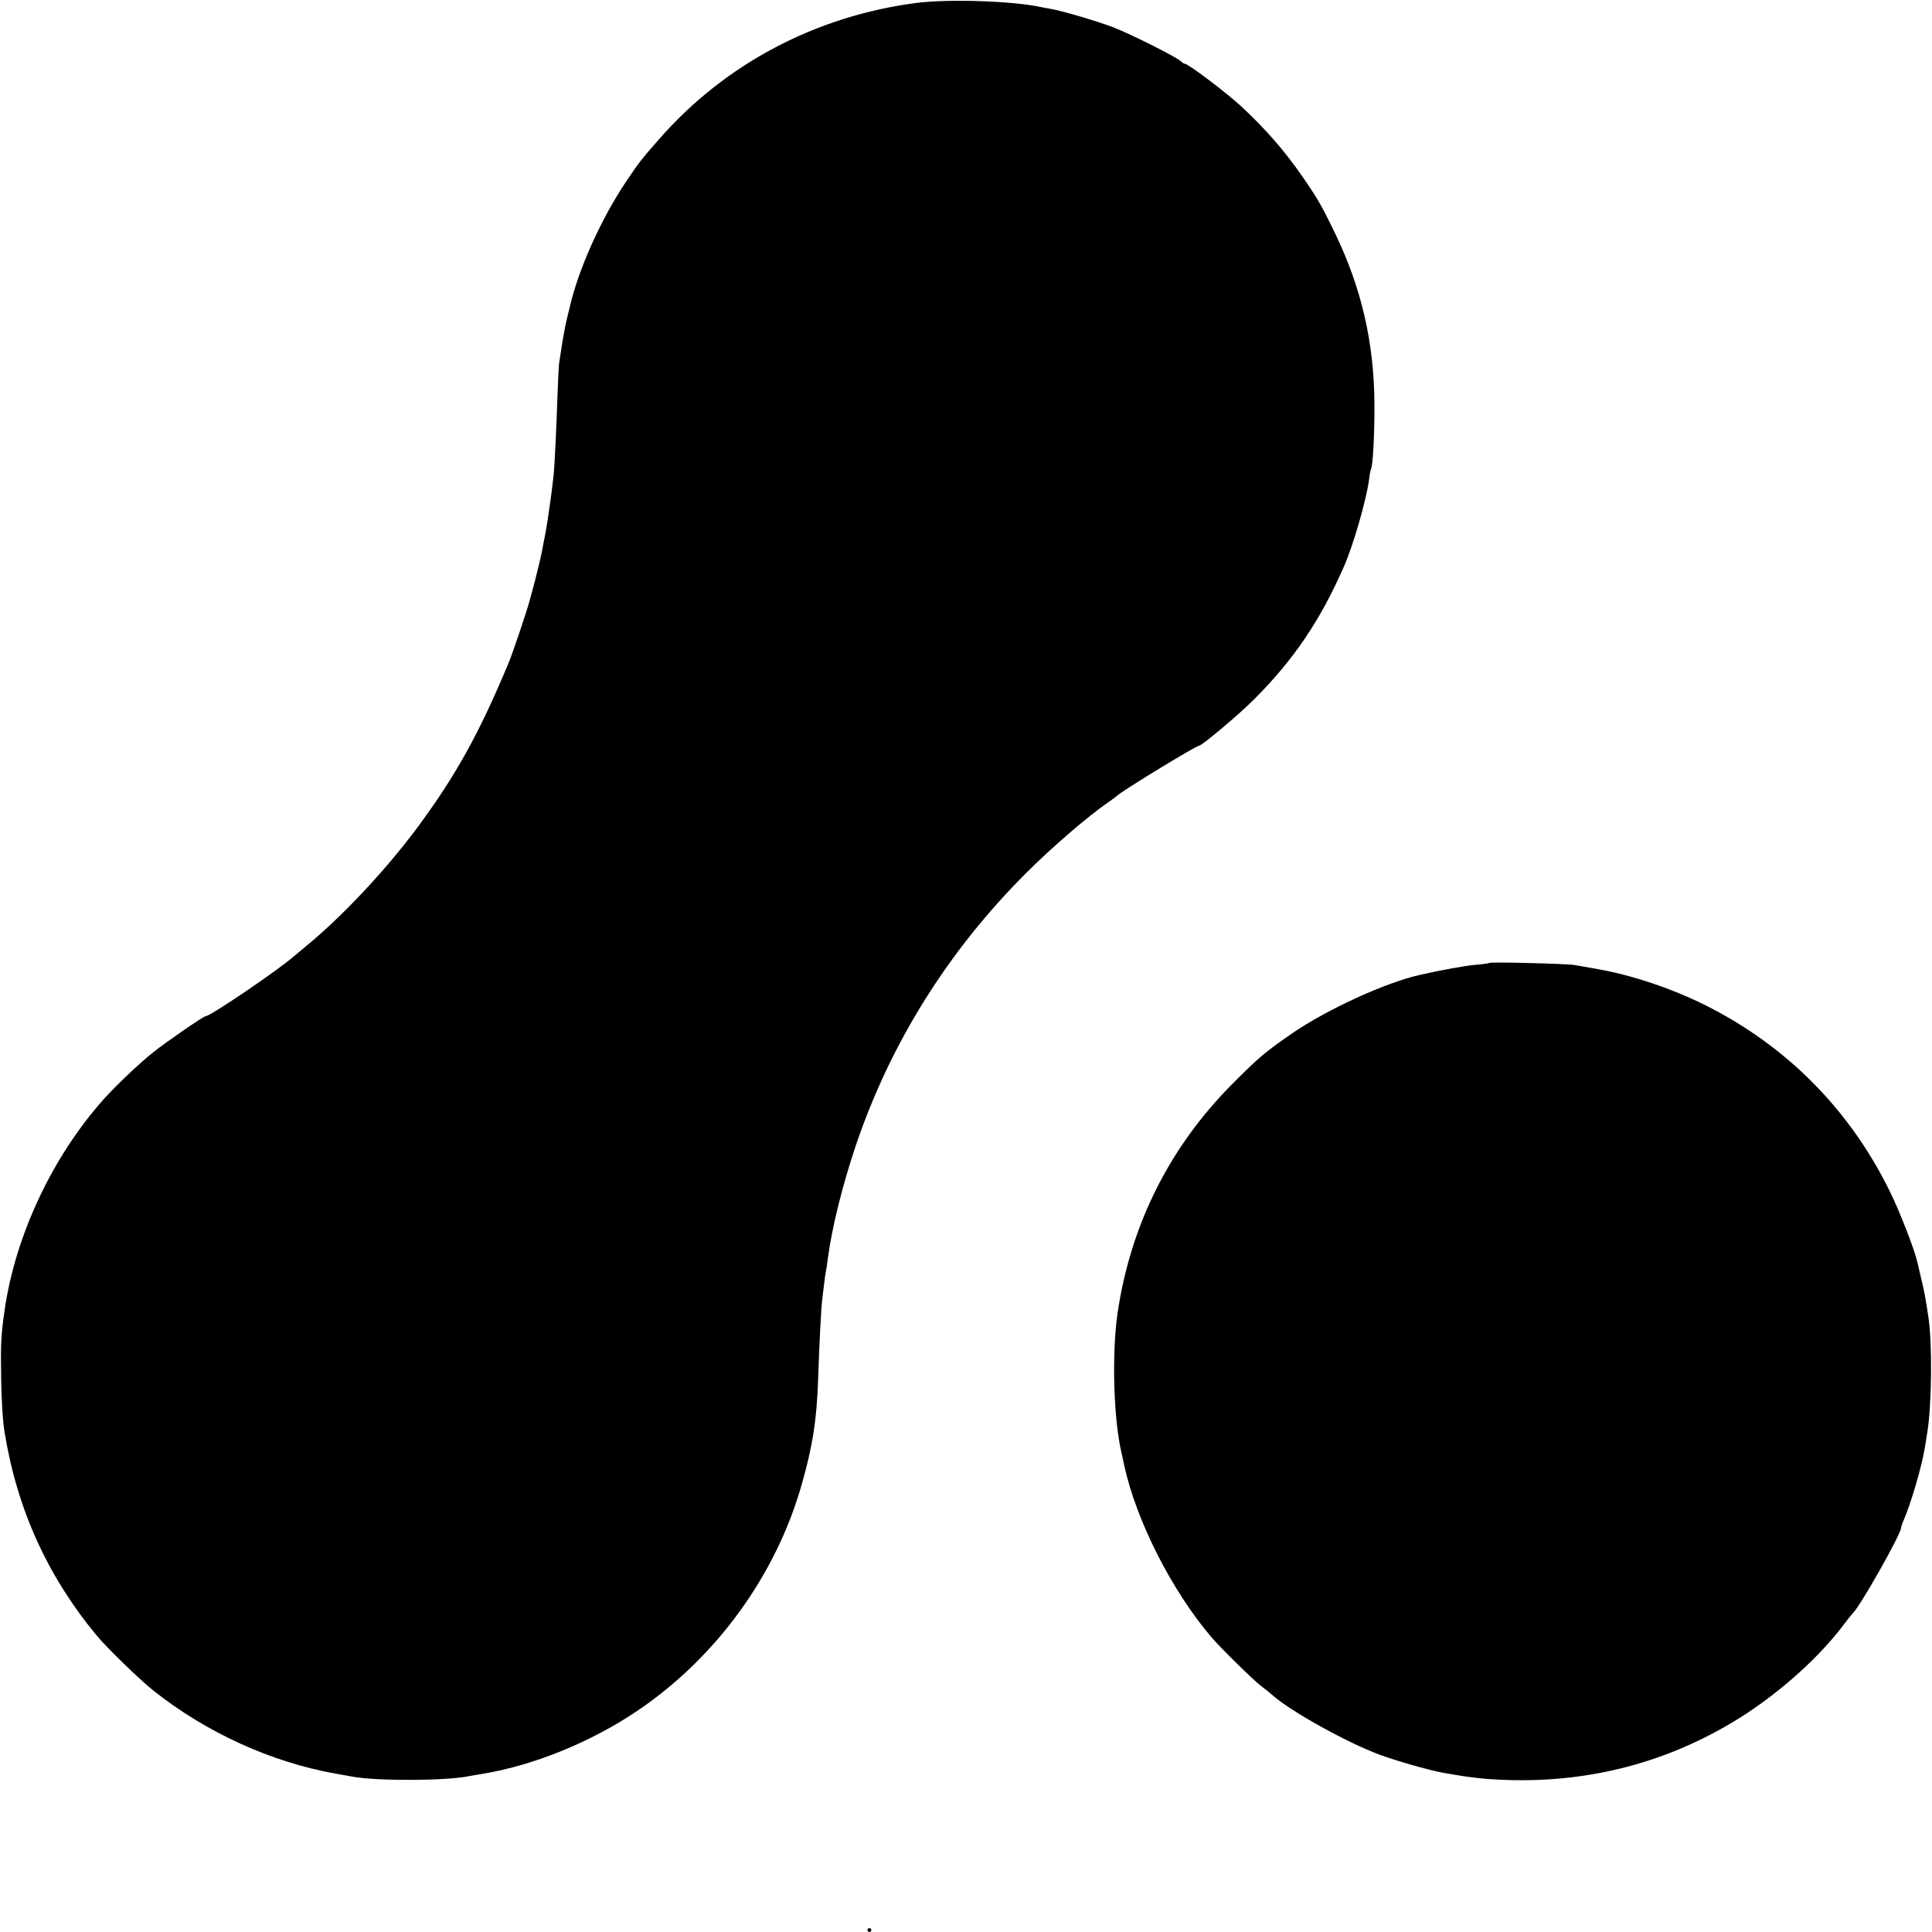
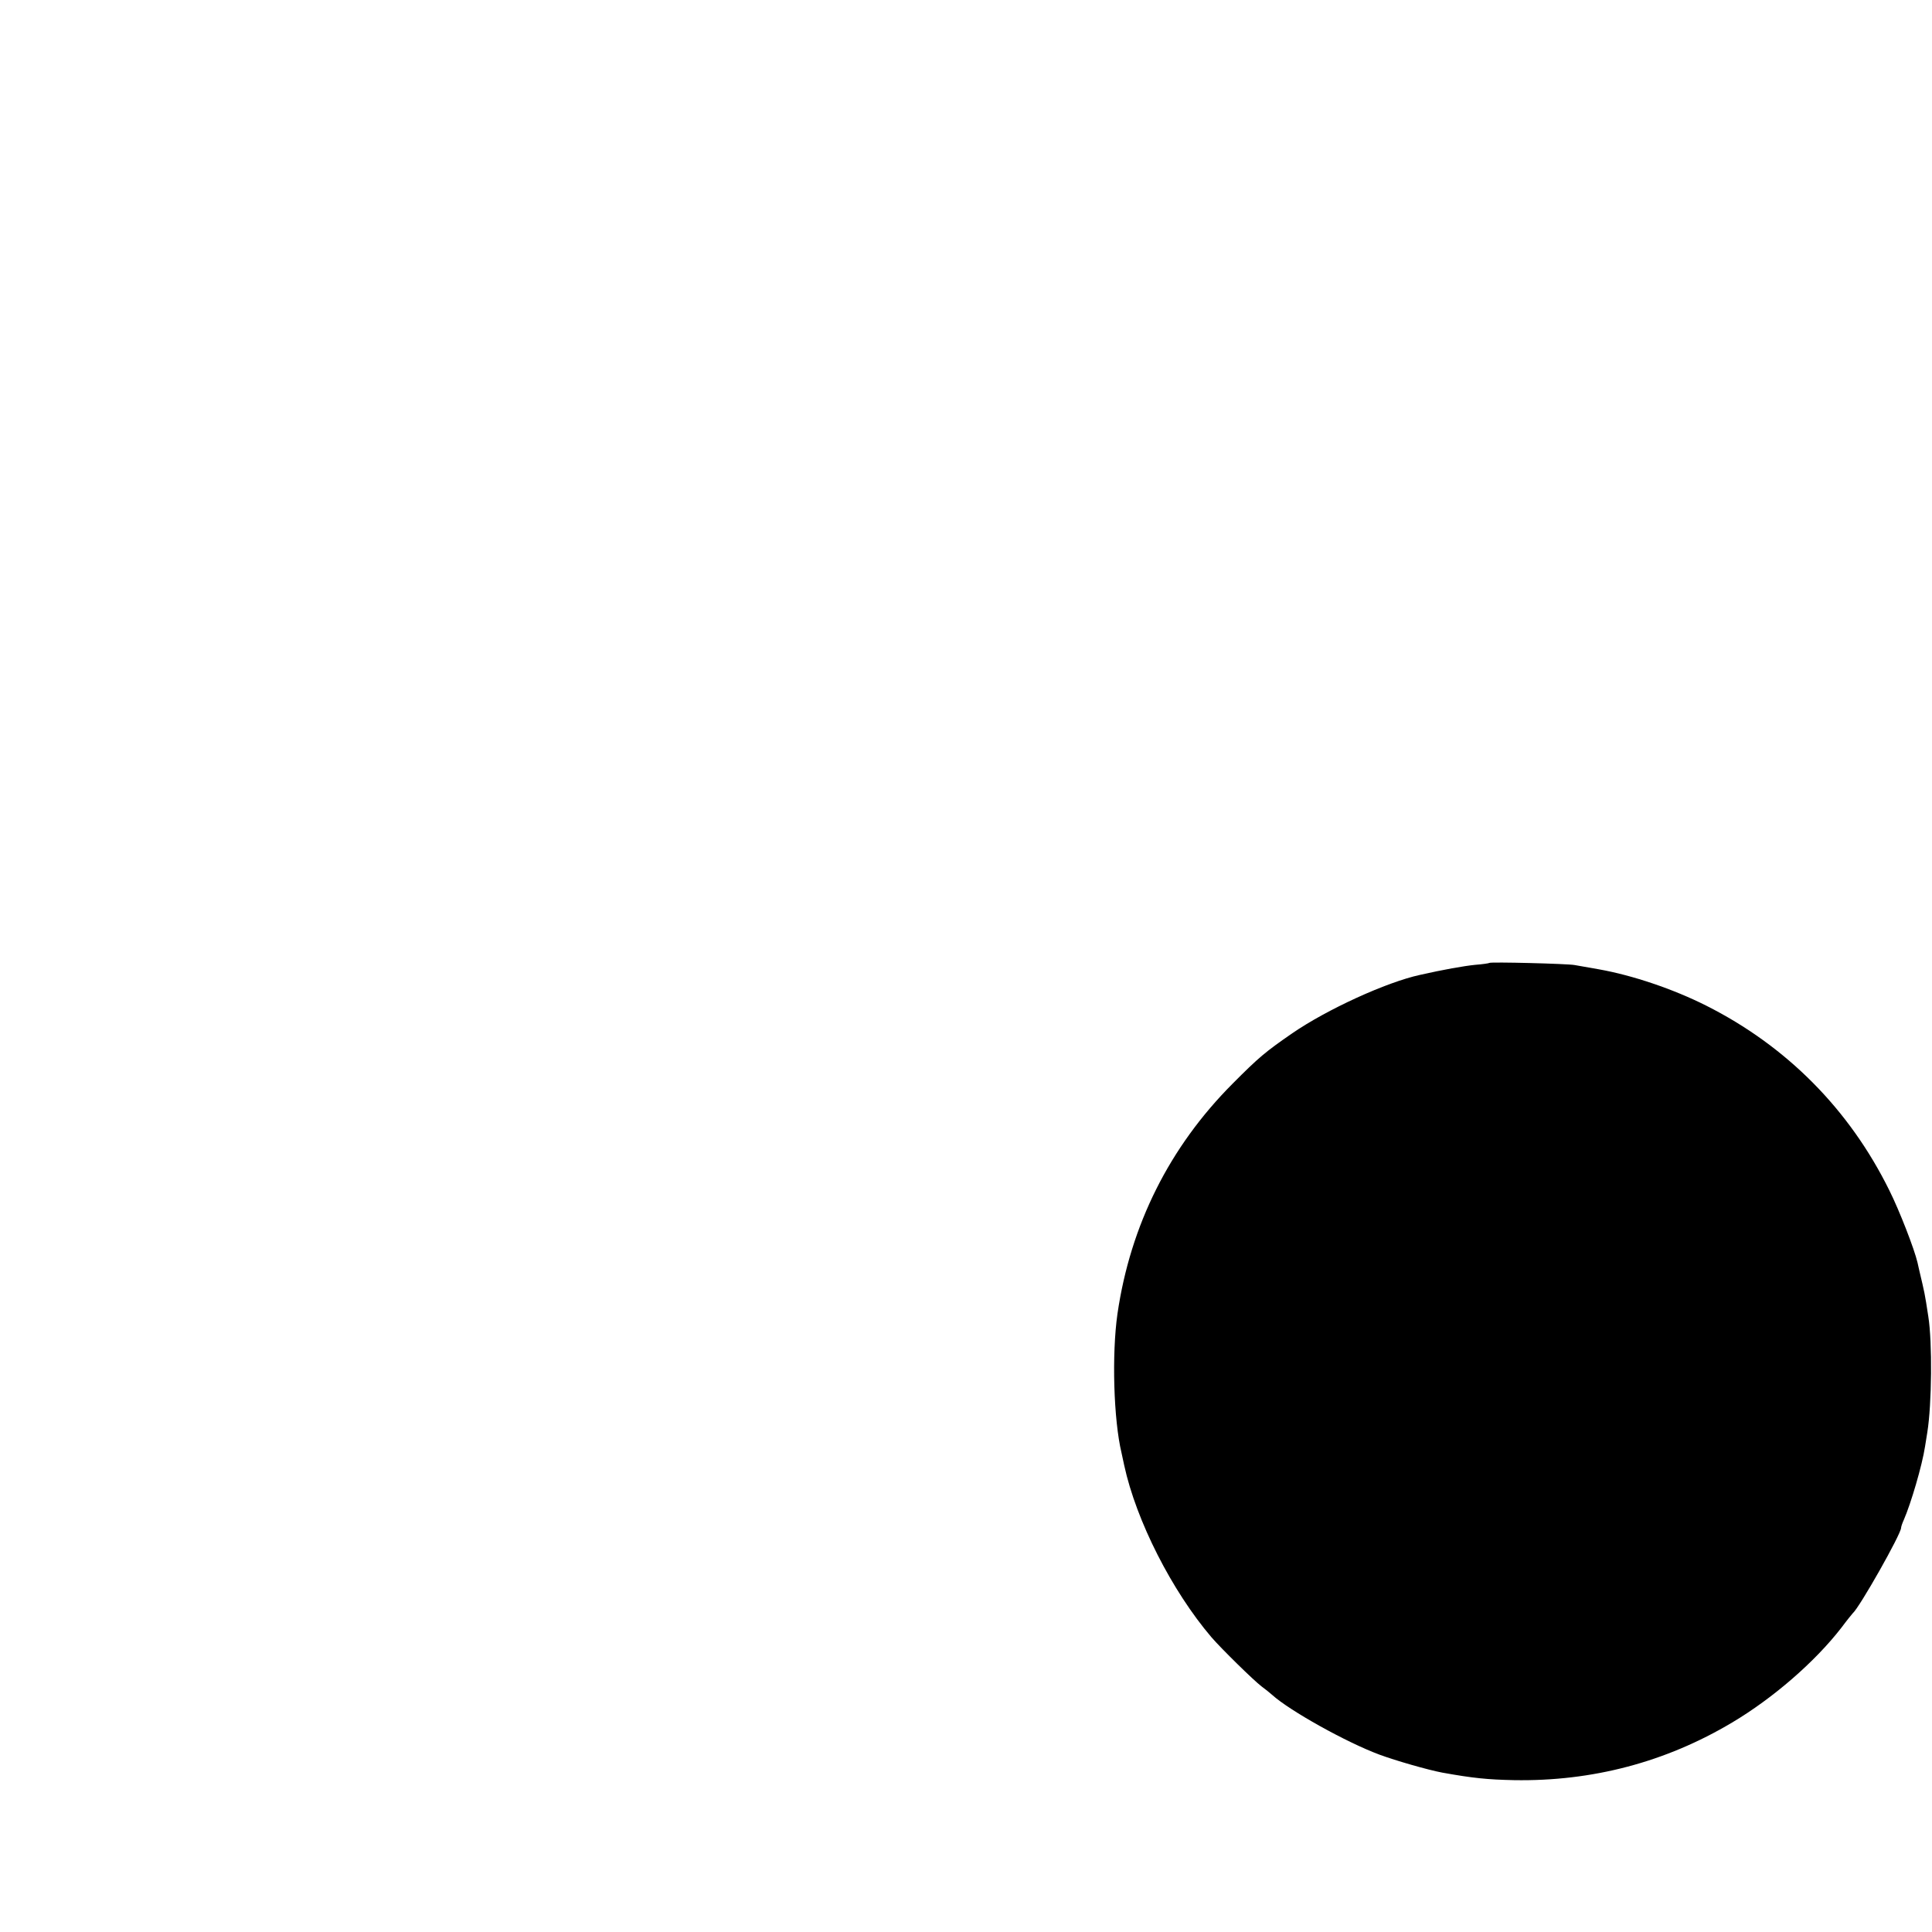
<svg xmlns="http://www.w3.org/2000/svg" version="1.0" width="1000pt" height="1000pt" viewBox="0 0 1000 1000" preserveAspectRatio="xMidYMid meet">
  <g transform="translate(0,1000) scale(0.1,-0.1)" fill="#000000" stroke="none">
-     <path d="M4745 9985 c-522 -67 -995 -317 -1334 -706 -95 -108 -100 -115 -167 -214 -130 -192 -250 -457 -295 -655 -6 -25 -13 -54 -16 -65 -7 -30 -23 -114 -29 -160 -3 -22 -8 -51 -10 -65 -2 -14 -6 -95 -9 -181 -5 -157 -14 -339 -19 -394 -6 -56 -17 -140 -21 -165 -2 -14 -7 -45 -10 -70 -6 -40 -12 -72 -31 -169 -6 -31 -35 -150 -48 -196 -1 -5 -8 -30 -15 -55 -14 -53 -88 -272 -106 -315 -154 -371 -276 -590 -476 -860 -163 -219 -386 -457 -572 -610 -27 -22 -54 -45 -60 -50 -78 -70 -438 -315 -463 -315 -11 0 -205 -134 -269 -185 -72 -57 -194 -173 -255 -241 -267 -297 -460 -707 -516 -1094 -19 -131 -21 -181 -18 -355 1 -105 9 -230 18 -280 65 -398 222 -743 476 -1050 51 -62 227 -233 296 -287 272 -216 609 -369 939 -428 39 -7 79 -14 90 -16 124 -23 480 -22 599 2 12 2 48 9 81 14 262 44 561 166 800 329 404 275 711 698 844 1165 58 202 79 341 86 556 5 160 15 357 20 395 2 17 6 55 10 85 3 30 8 62 10 70 2 8 6 35 9 60 21 162 75 381 147 595 179 527 476 1002 879 1405 136 136 322 296 430 370 19 13 37 27 40 30 19 21 410 260 426 260 15 0 212 166 289 244 204 205 339 406 460 681 49 110 116 343 131 451 3 27 8 52 10 55 10 16 19 184 18 339 -2 318 -67 600 -205 885 -68 141 -92 182 -167 290 -93 135 -194 250 -318 365 -78 72 -274 220 -291 220 -4 0 -14 6 -22 14 -26 23 -259 140 -347 174 -83 32 -266 86 -325 96 -19 3 -45 8 -59 11 -143 30 -470 41 -635 20z" />
    <path d="M7709 5016 c-2 -2 -35 -7 -74 -10 -59 -6 -166 -25 -285 -52 -175 -38 -482 -179 -661 -302 -139 -96 -174 -125 -309 -261 -327 -328 -529 -732 -596 -1191 -30 -210 -20 -549 21 -720 1 -3 7 -32 14 -65 62 -286 247 -650 452 -890 51 -59 218 -223 259 -254 19 -14 44 -34 55 -44 91 -82 383 -245 555 -309 87 -32 251 -79 325 -93 161 -29 234 -36 371 -39 405 -7 785 93 1129 298 212 126 429 314 566 491 29 39 56 72 59 75 35 30 250 410 250 442 0 5 6 24 14 41 37 85 95 282 110 380 3 20 9 54 12 75 23 145 26 464 5 597 -19 125 -19 121 -47 240 -4 17 -8 35 -9 40 -16 69 -93 268 -146 374 -207 419 -531 746 -948 956 -171 86 -381 157 -556 188 -49 9 -106 19 -125 22 -38 7 -435 17 -441 11z" />
-     <path d="M4490 10 c0 -5 5 -10 10 -10 6 0 10 5 10 10 0 6 -4 10 -10 10 -5 0 -10 -4 -10 -10z" />
  </g>
</svg>